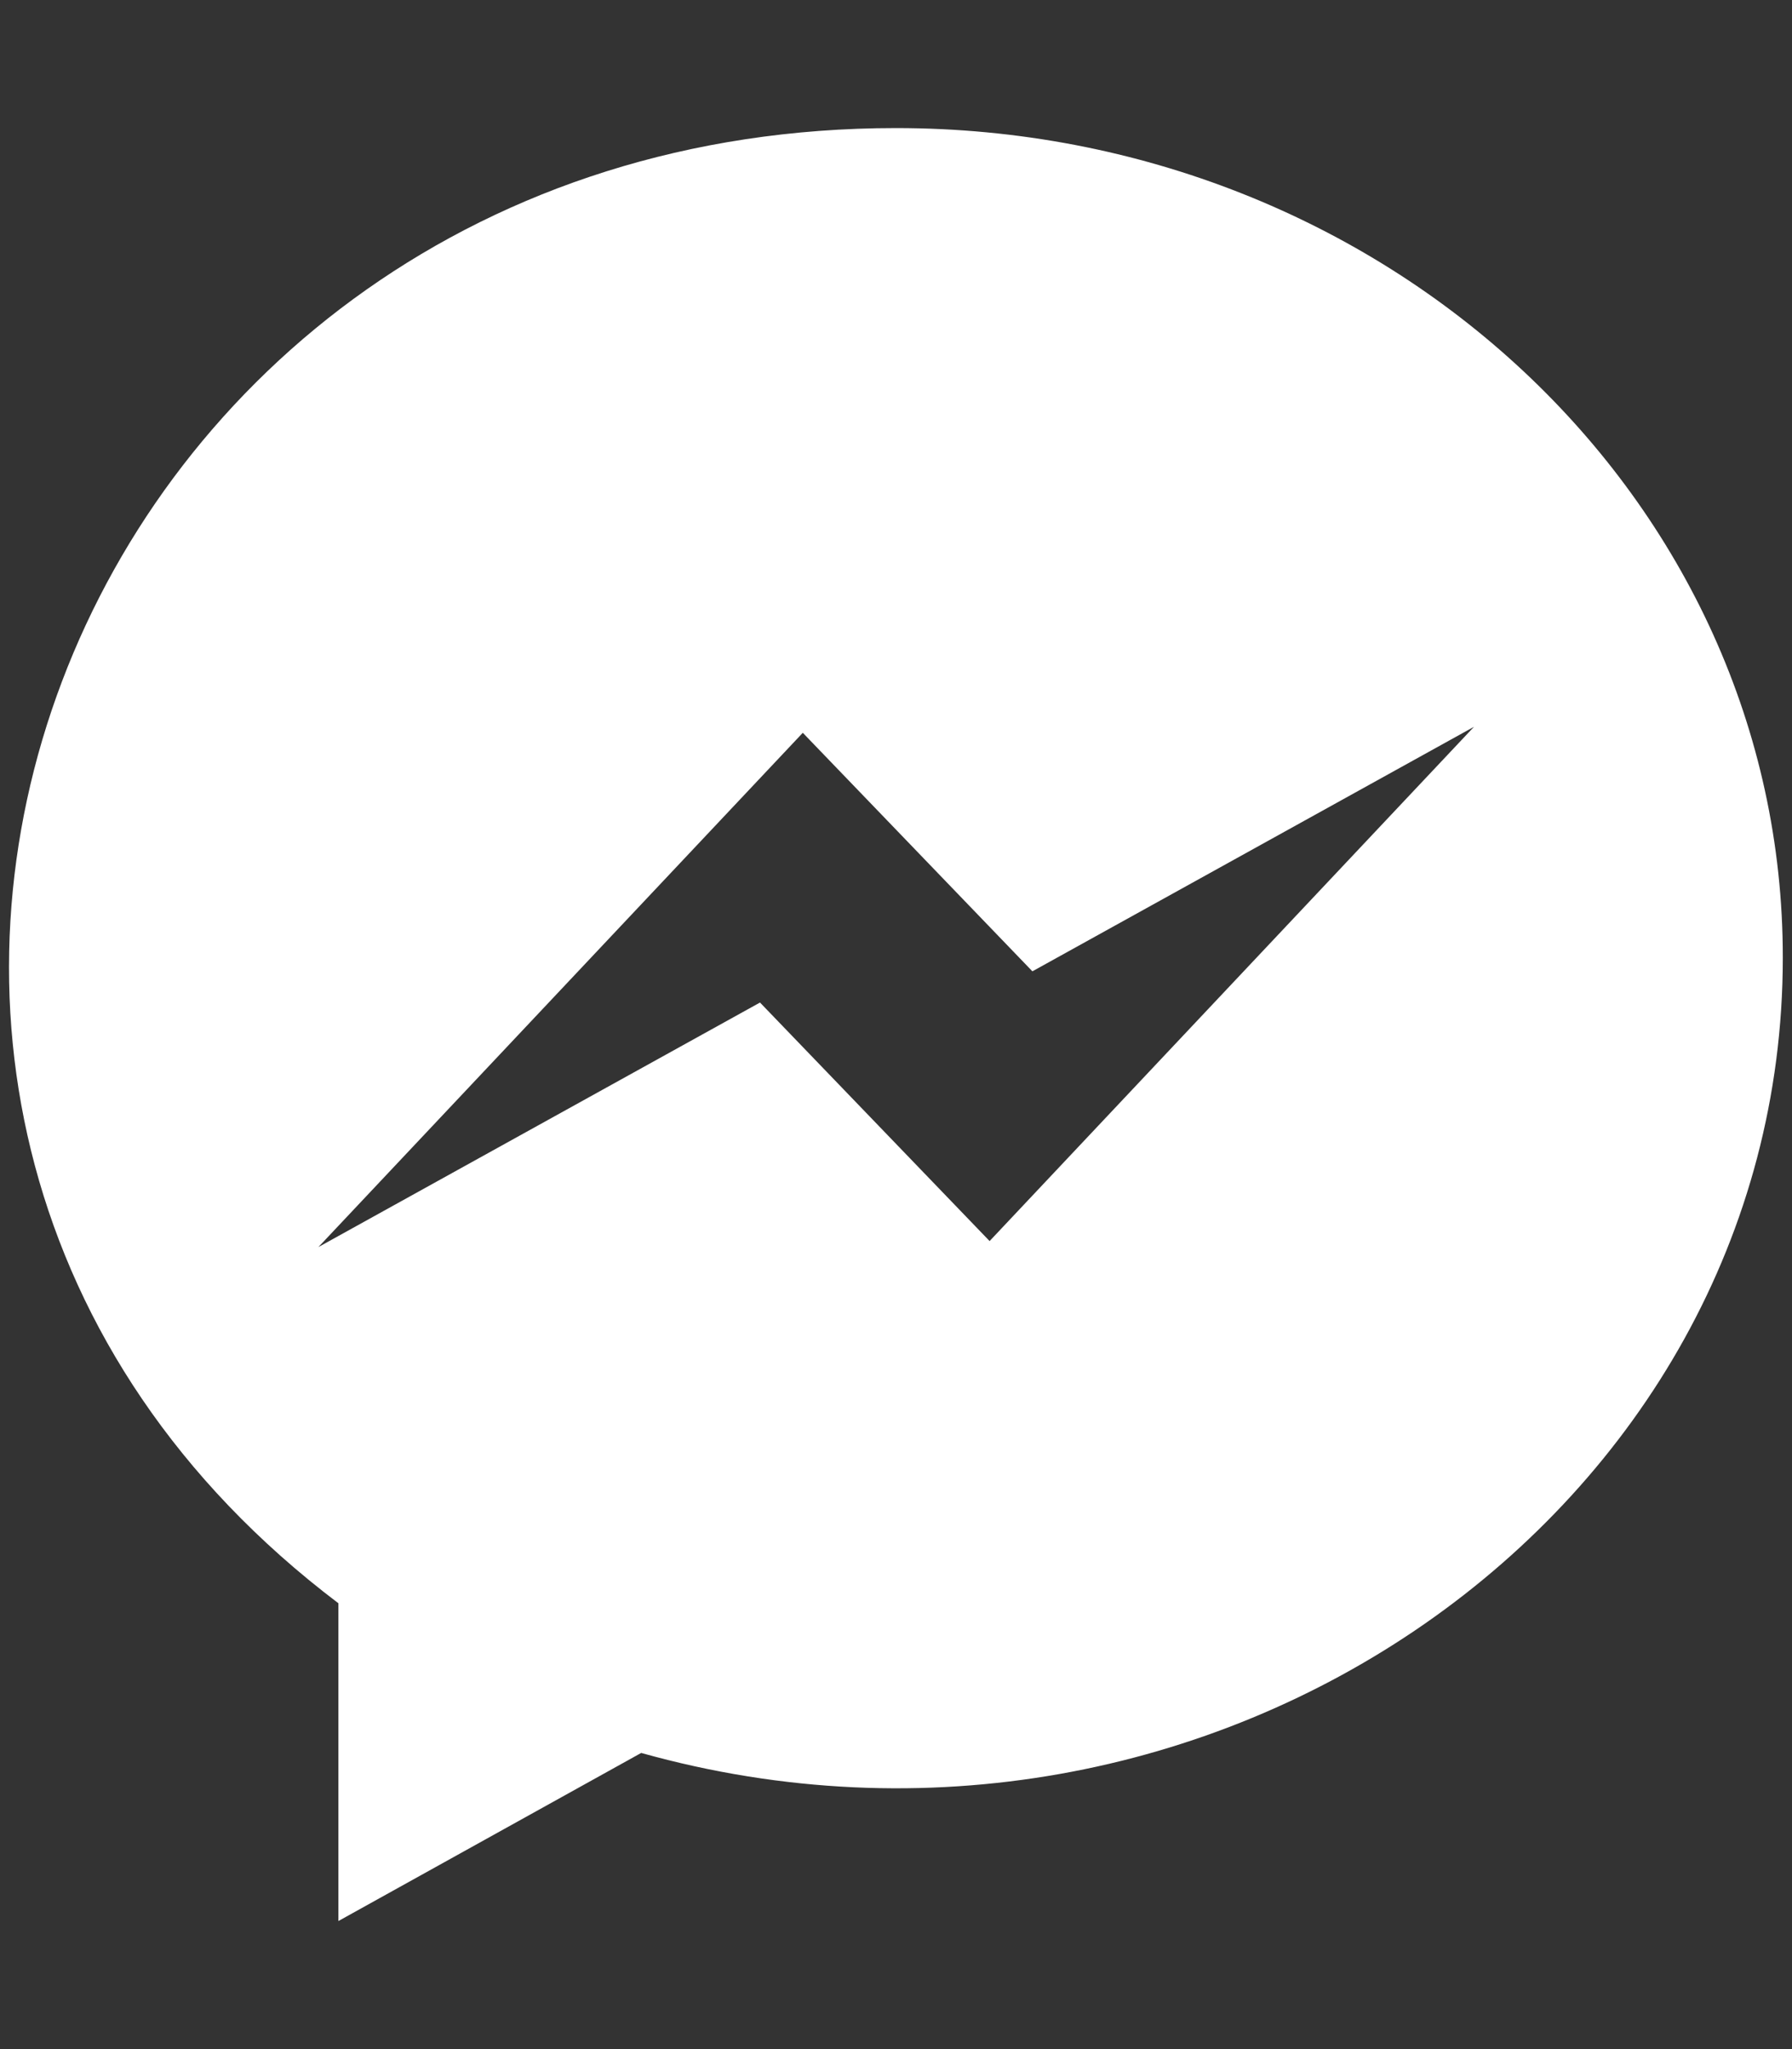
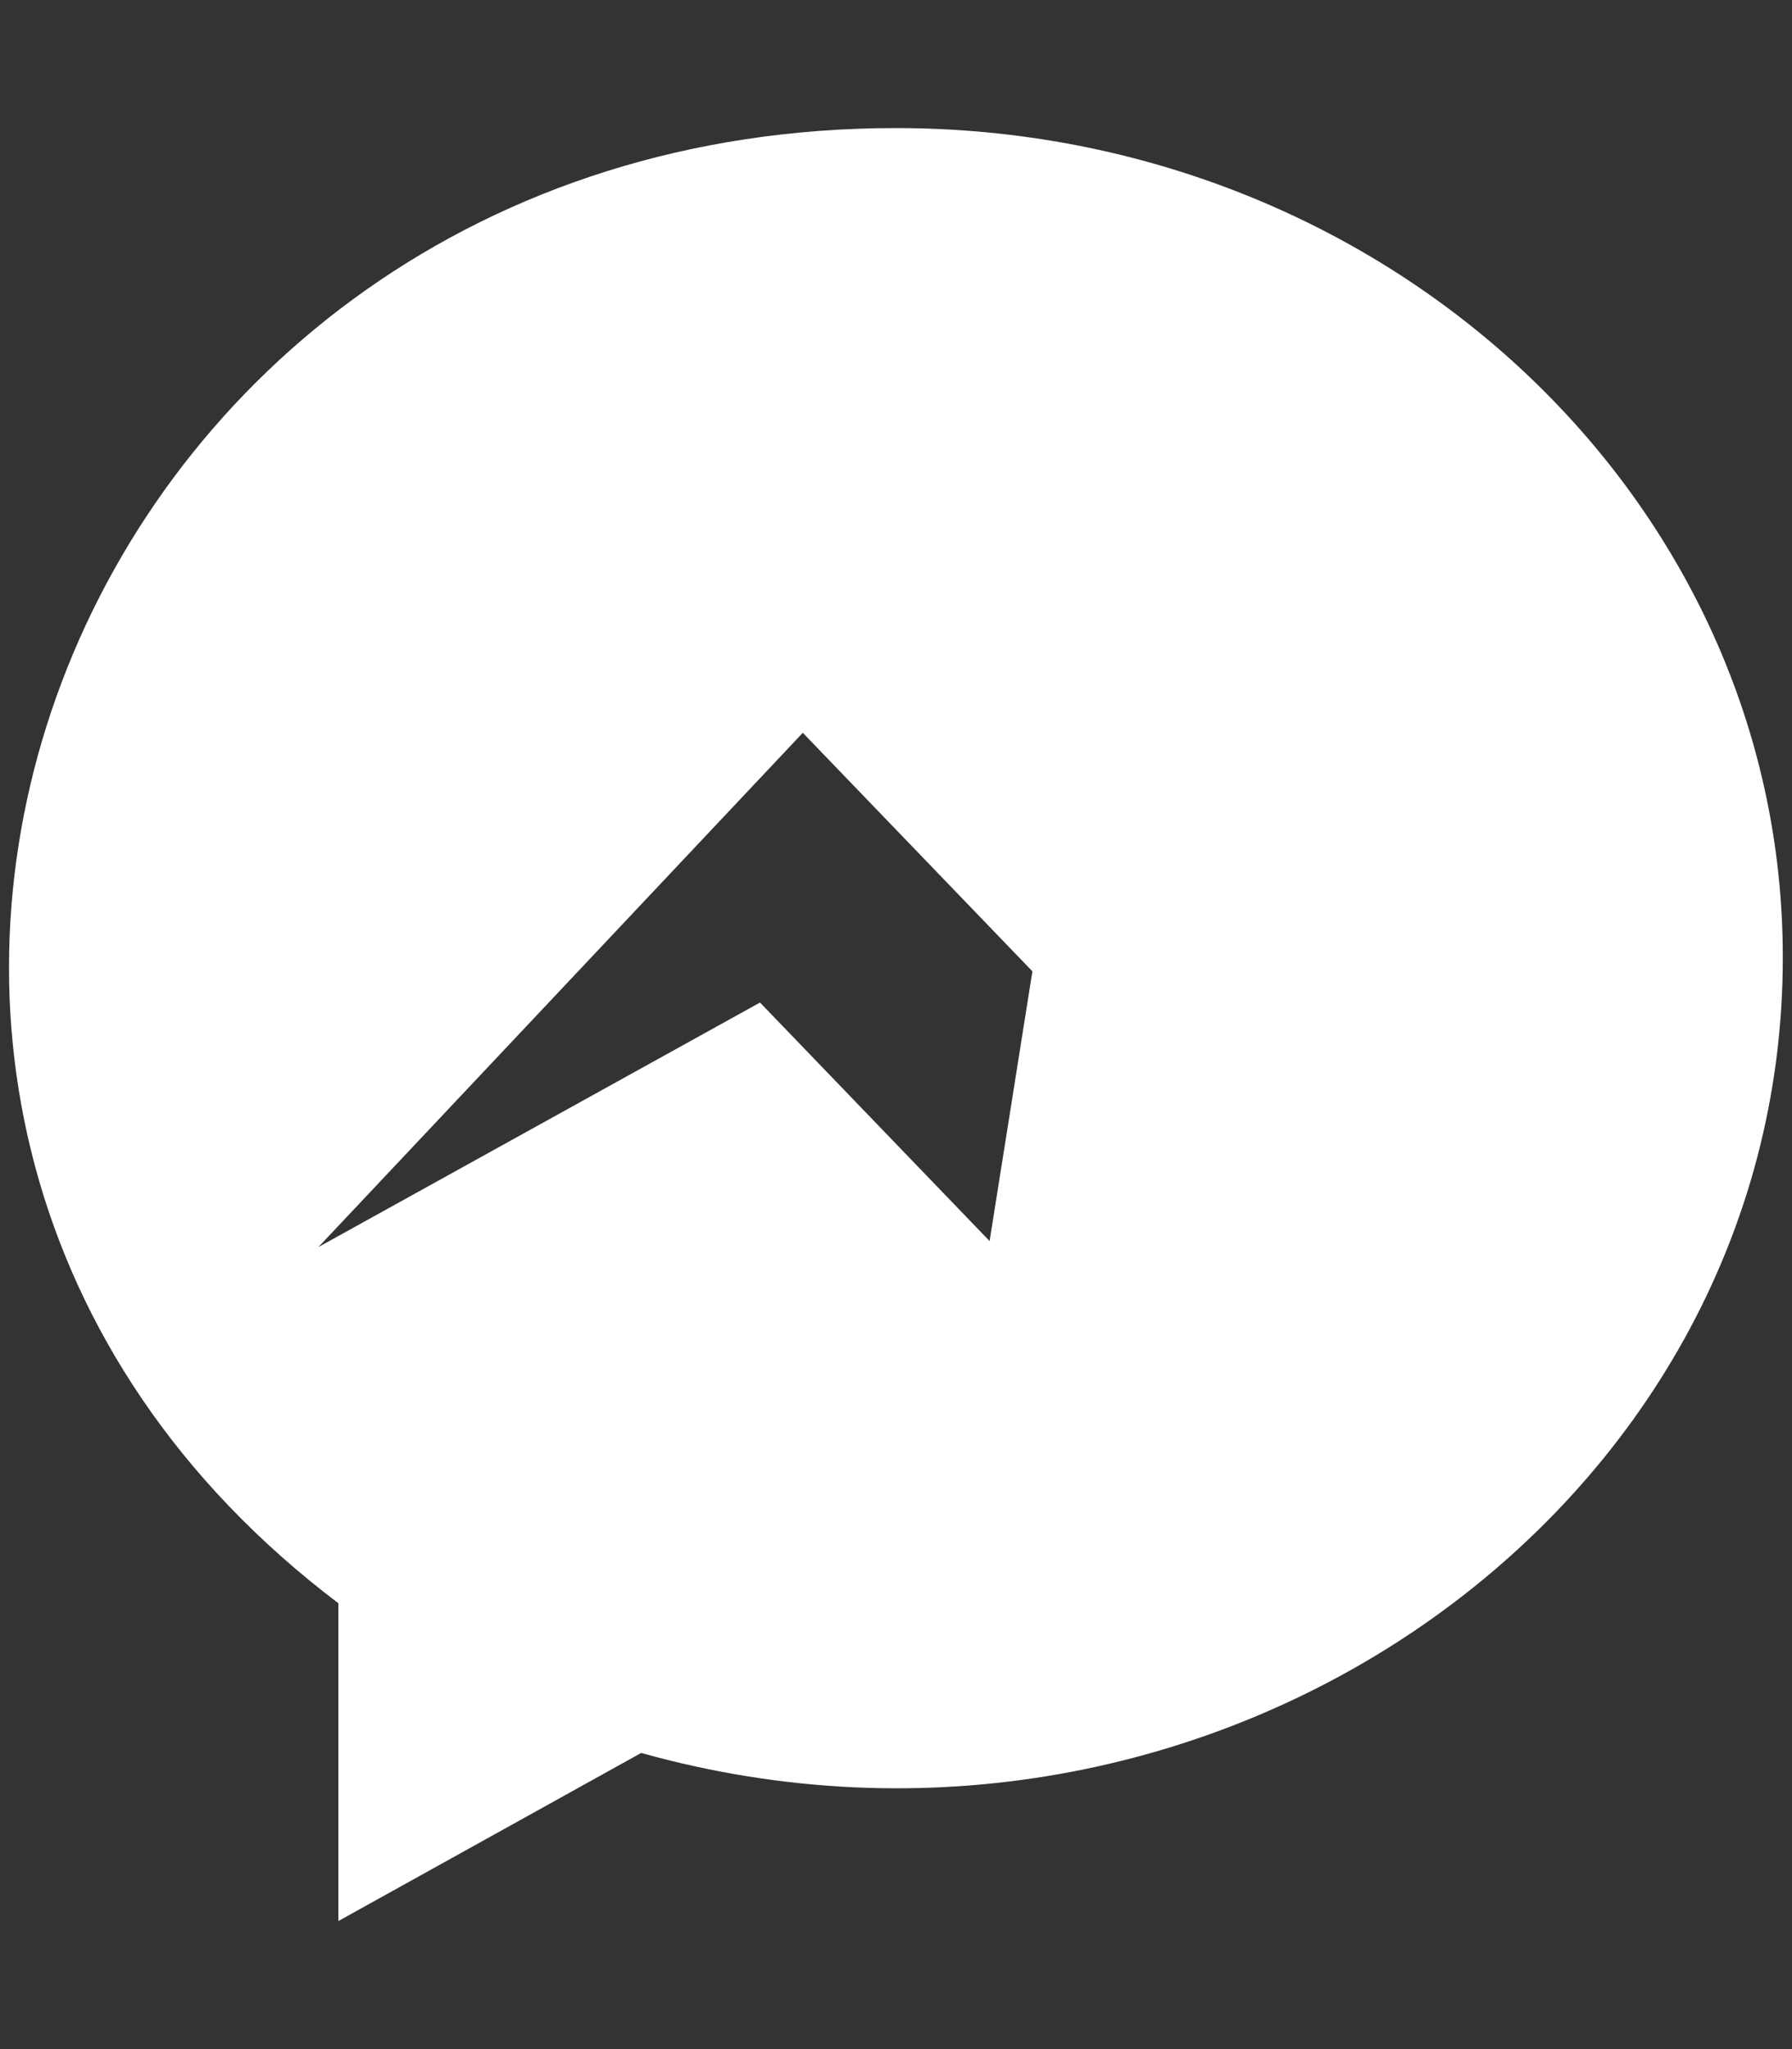
<svg xmlns="http://www.w3.org/2000/svg" version="1.1" id="Layer_1" x="0px" y="0px" viewBox="0 0 448 512" style="enable-background:new 0 0 448 512;" xml:space="preserve">
  <rect x="0" y="0" width="448" height="512" fill="#333333" stroke="none" />
  <style type="text/css">
	.st0{fill:#FFFFFF;}
</style>
-   <path class="st0" d="M224,32C15.9,32-77.5,278,84.6,400.6V480l75.7-42c142.2,39.8,285.4-59.9,285.4-198.7  C445.8,124.8,346.5,32,224,32z M247.4,310.1L190,250.5L79.6,311.6l121.1-128.5l57.4,59.6l110.4-61.1L247.4,310.1z" />
+   <path class="st0" d="M224,32C15.9,32-77.5,278,84.6,400.6V480l75.7-42c142.2,39.8,285.4-59.9,285.4-198.7  C445.8,124.8,346.5,32,224,32z M247.4,310.1L190,250.5L79.6,311.6l121.1-128.5l57.4,59.6L247.4,310.1z" />
</svg>